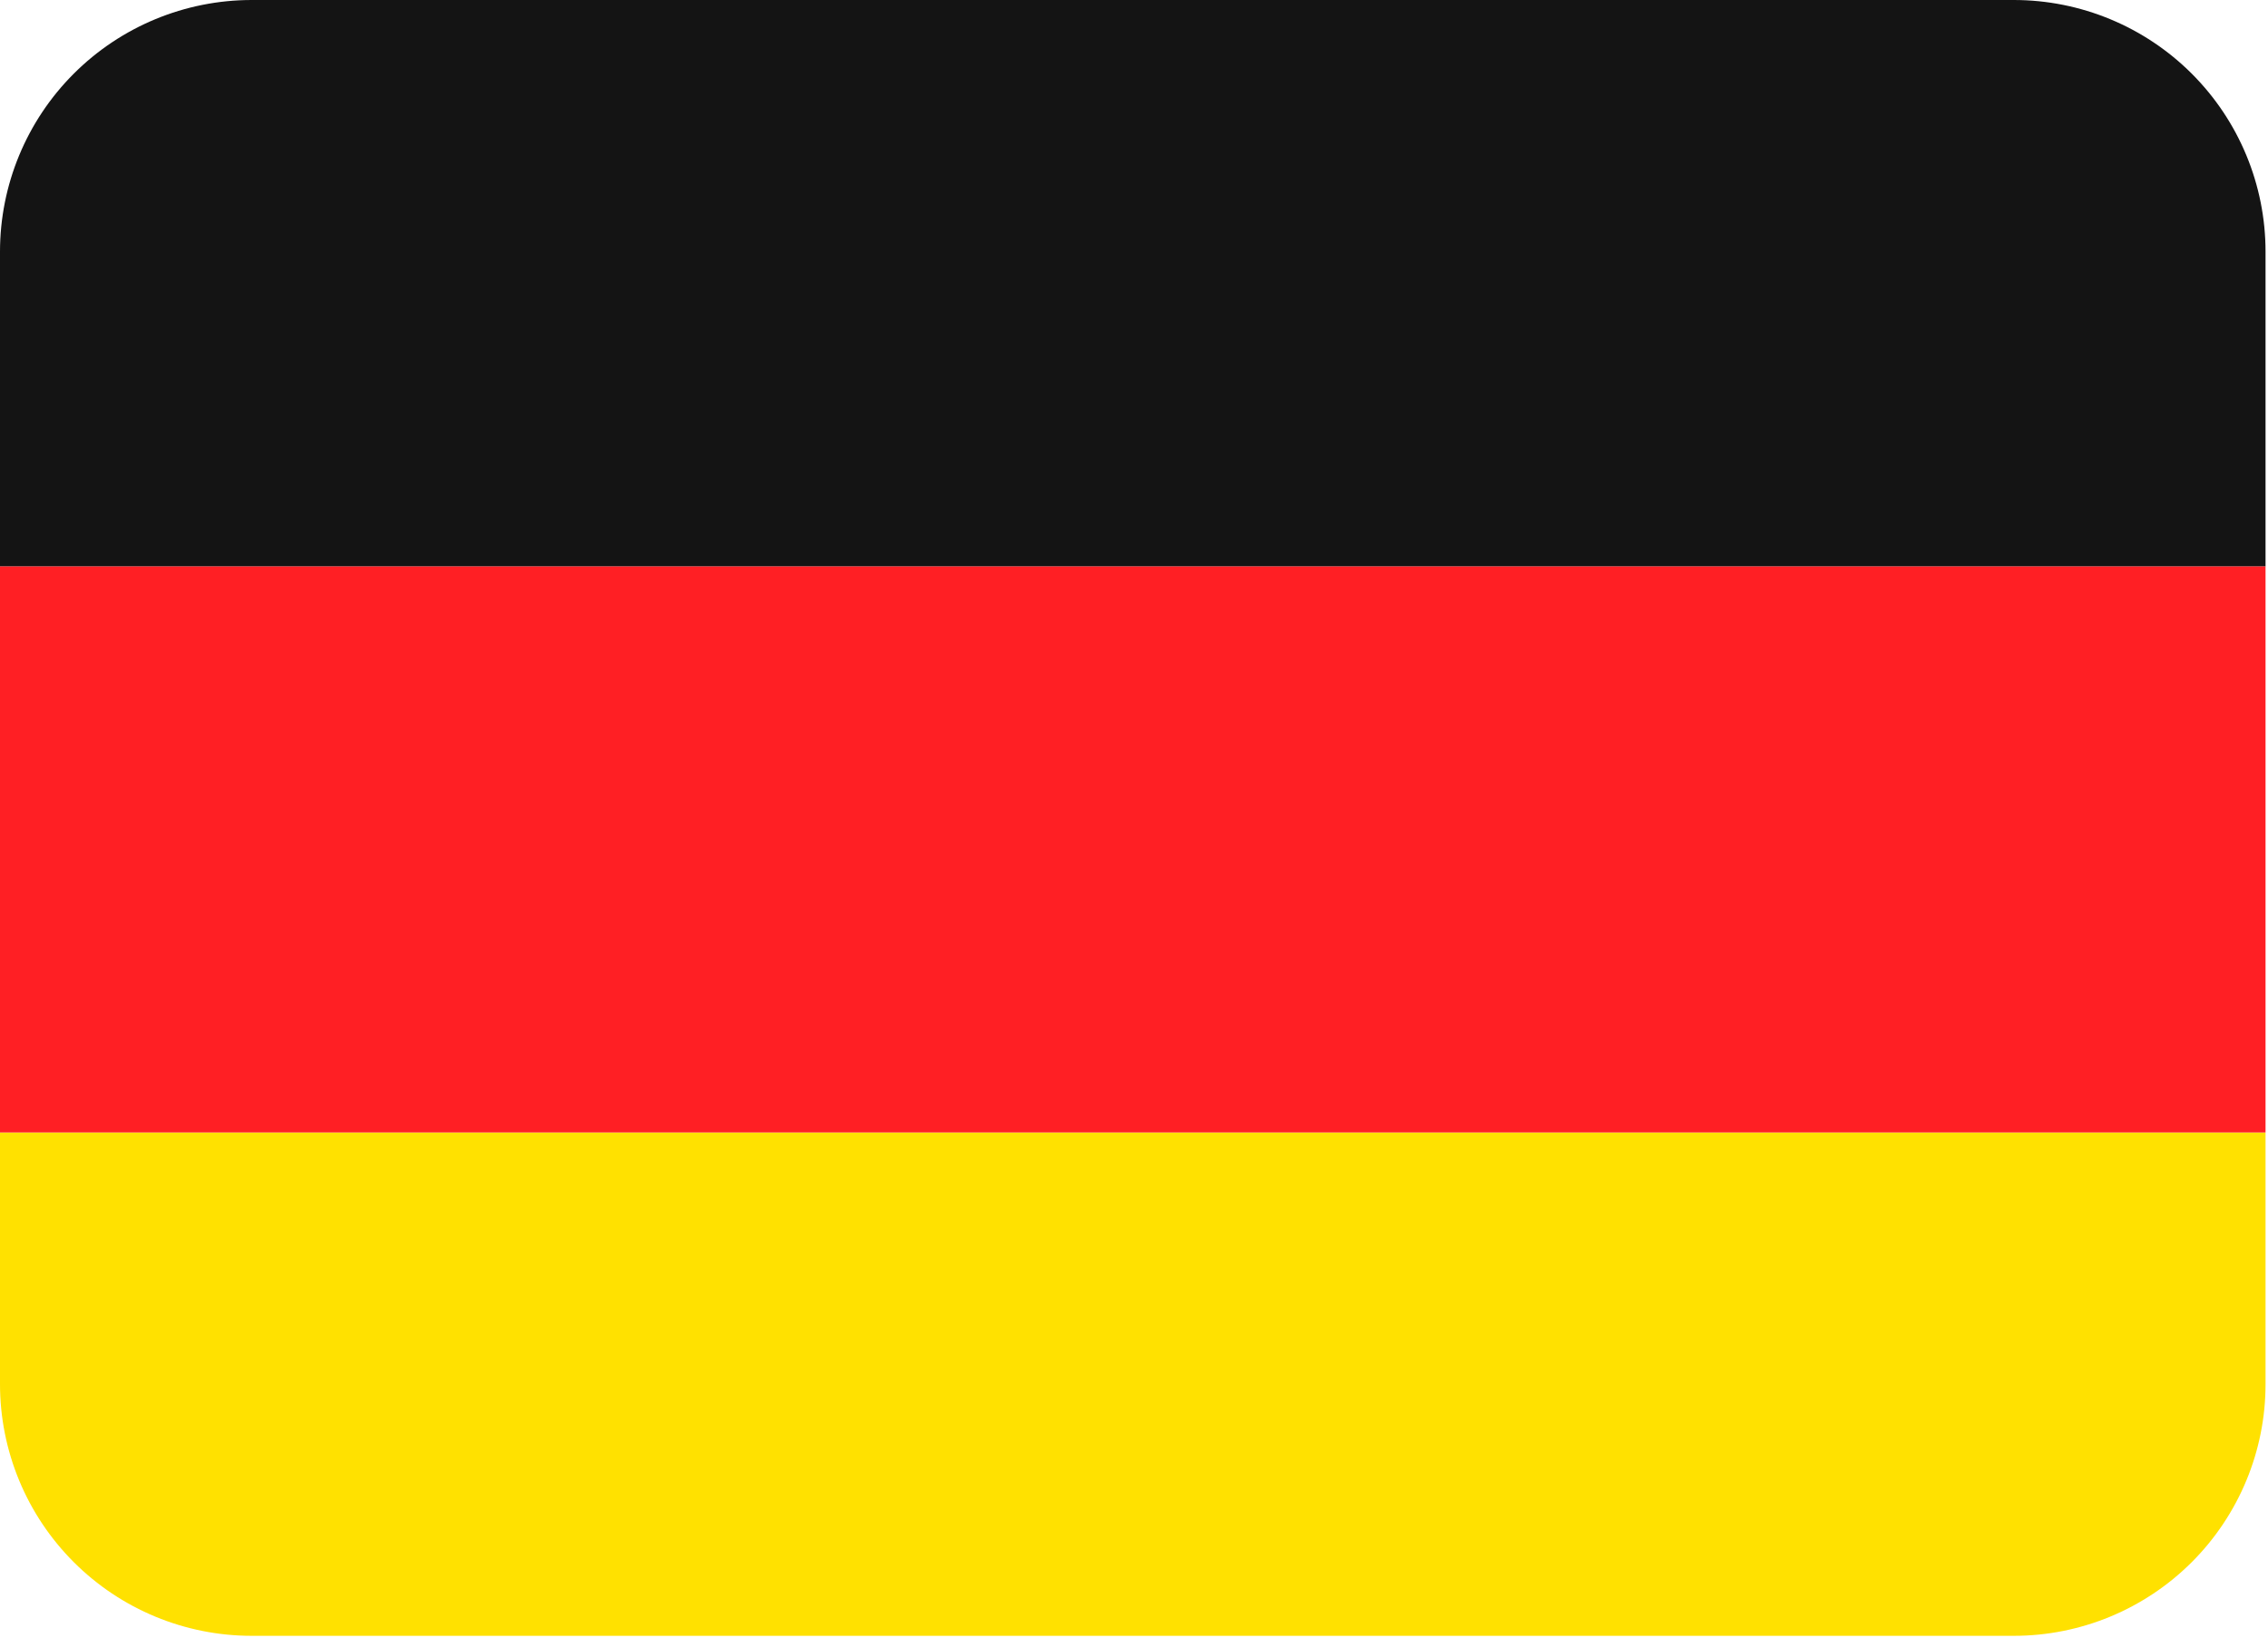
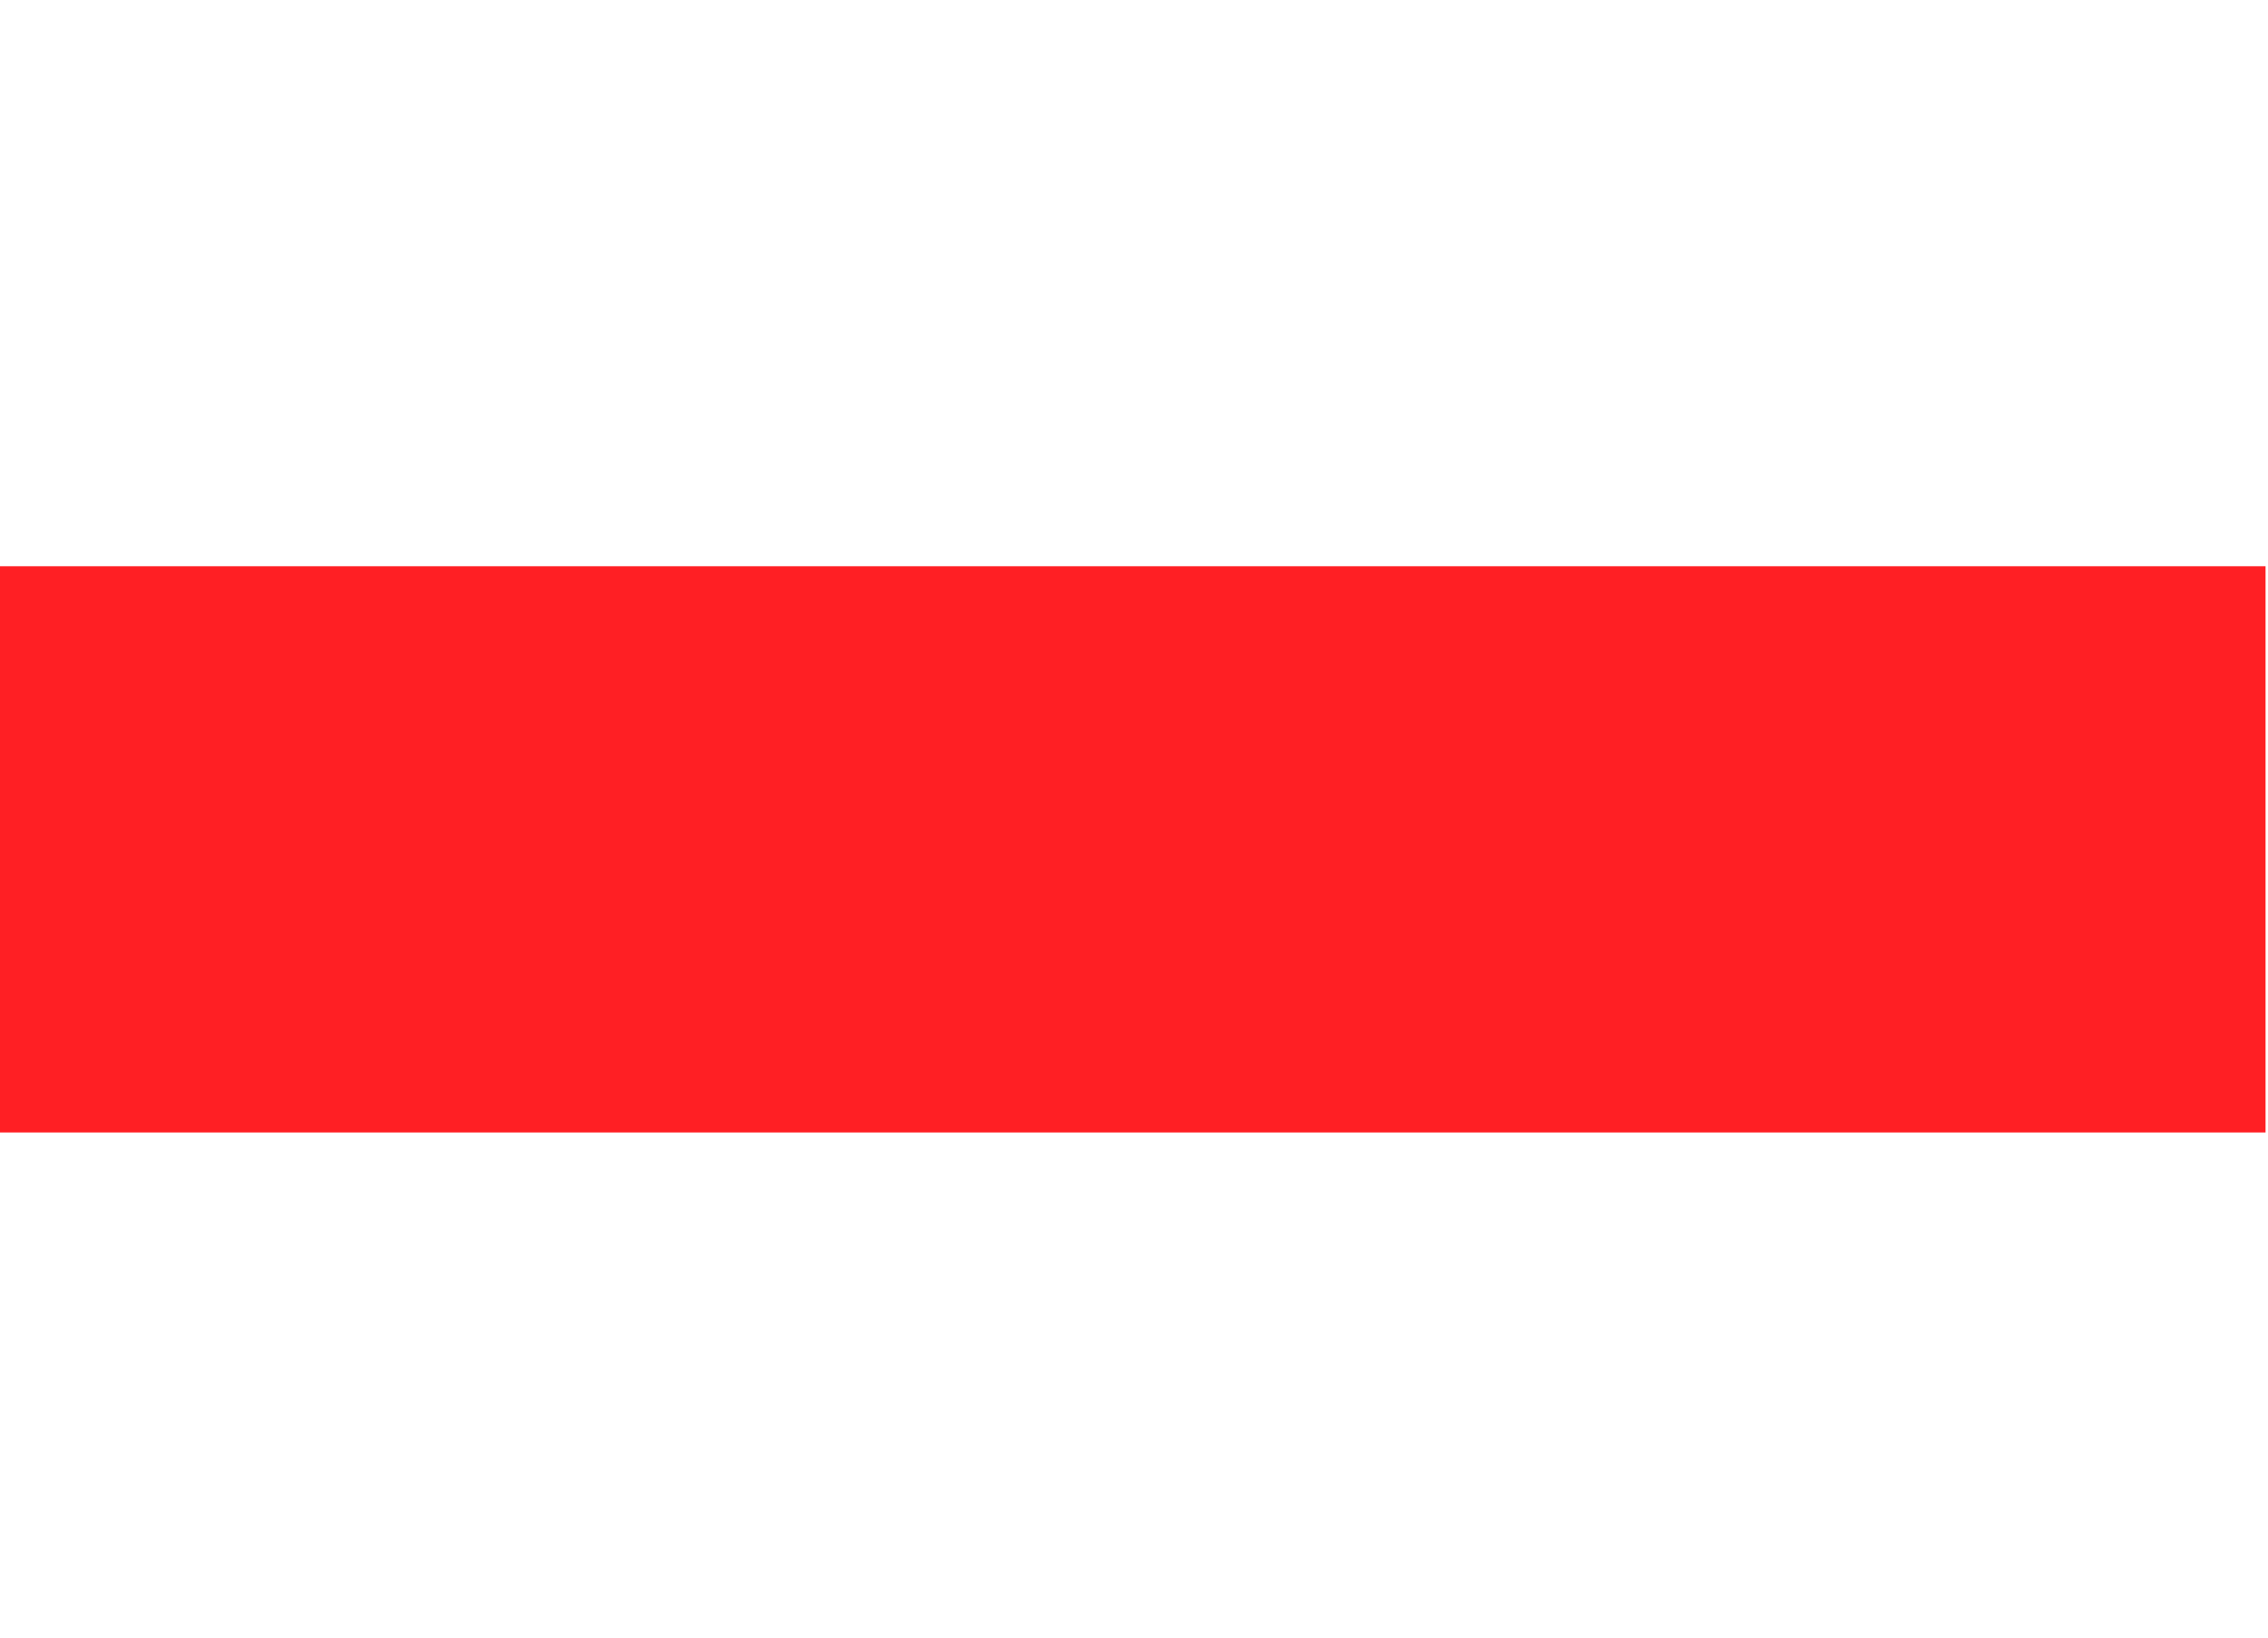
<svg xmlns="http://www.w3.org/2000/svg" width="310" height="224" viewBox="0 0 310 224" fill="none">
-   <path d="M0 189.239C0 198.364 3.625 207.115 10.078 213.568C16.53 220.021 25.282 223.646 34.407 223.646H275.257C284.382 223.646 293.133 220.021 299.586 213.568C306.039 207.115 309.664 198.364 309.664 189.239V154.832H0V189.239Z" fill="#FFE100" />
  <path d="M0 77.415H309.664V154.831H0V77.415Z" fill="#FF1F24" />
-   <path d="M275.257 0H34.407C25.282 0 16.53 3.625 10.078 10.078C3.625 16.53 0 25.282 0 34.407L0 77.416H309.664V34.407C309.664 25.282 306.039 16.53 299.586 10.078C293.133 3.625 284.382 0 275.257 0Z" fill="#141414" />
</svg>